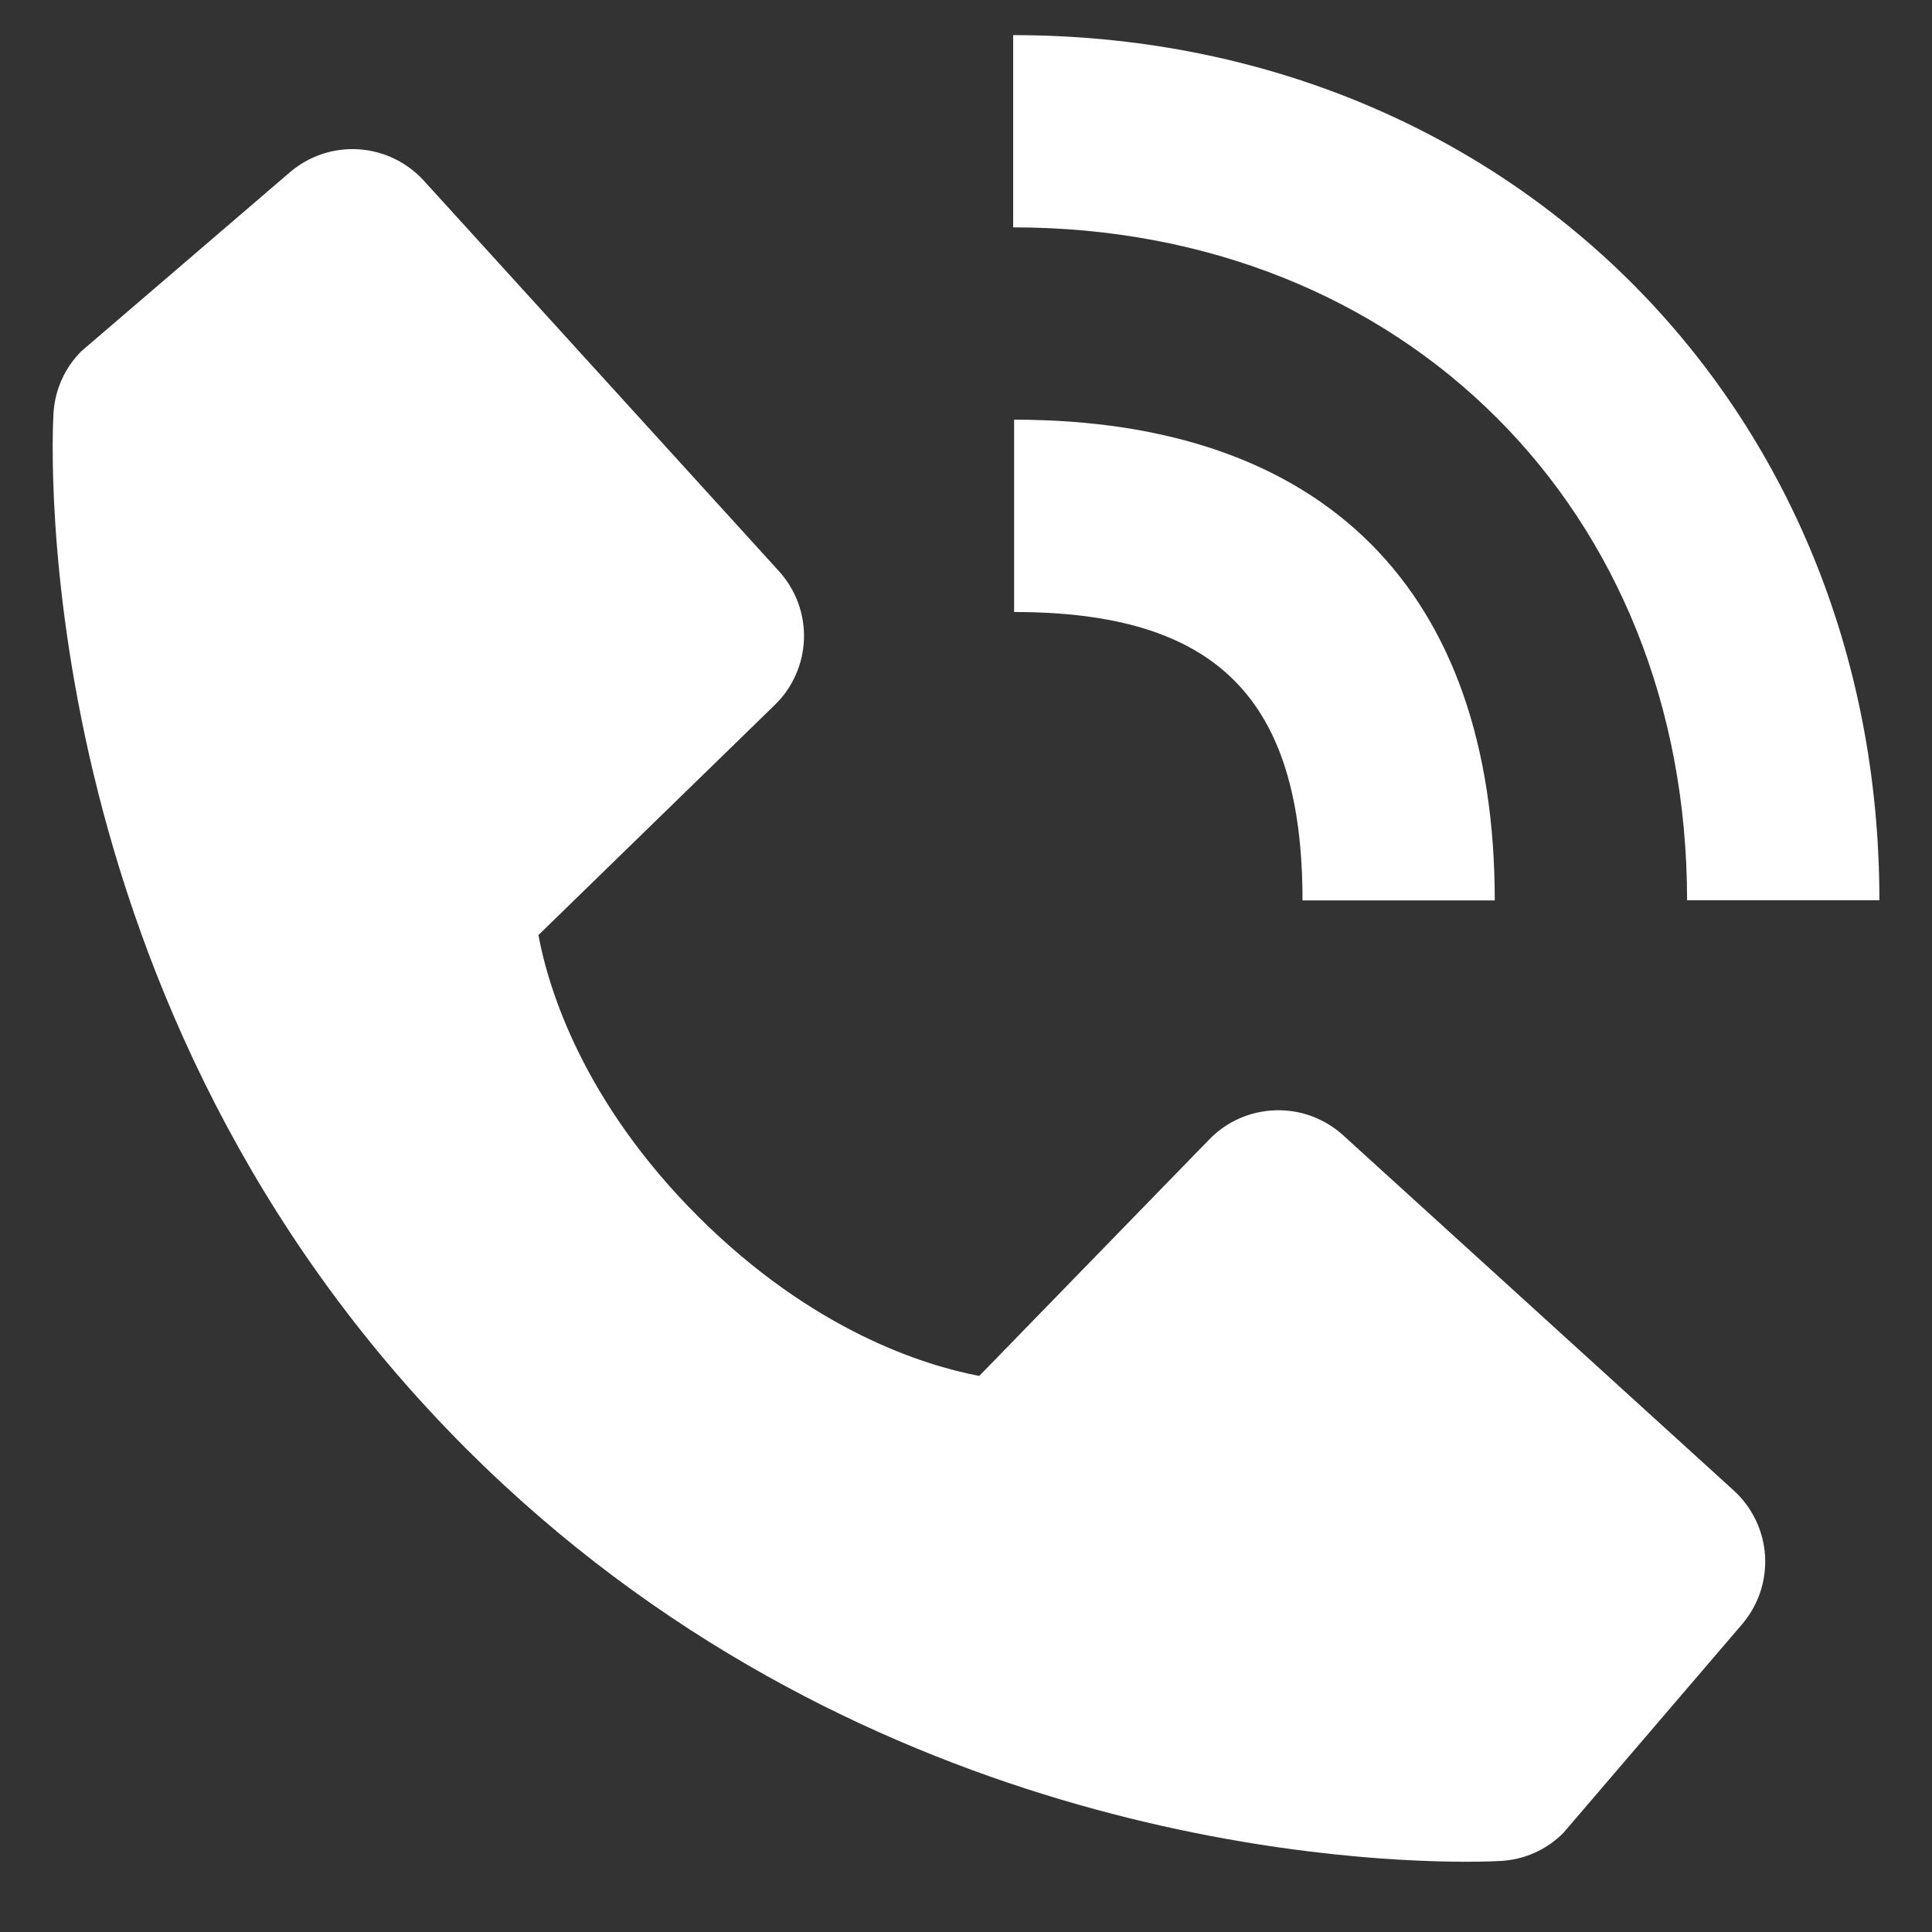
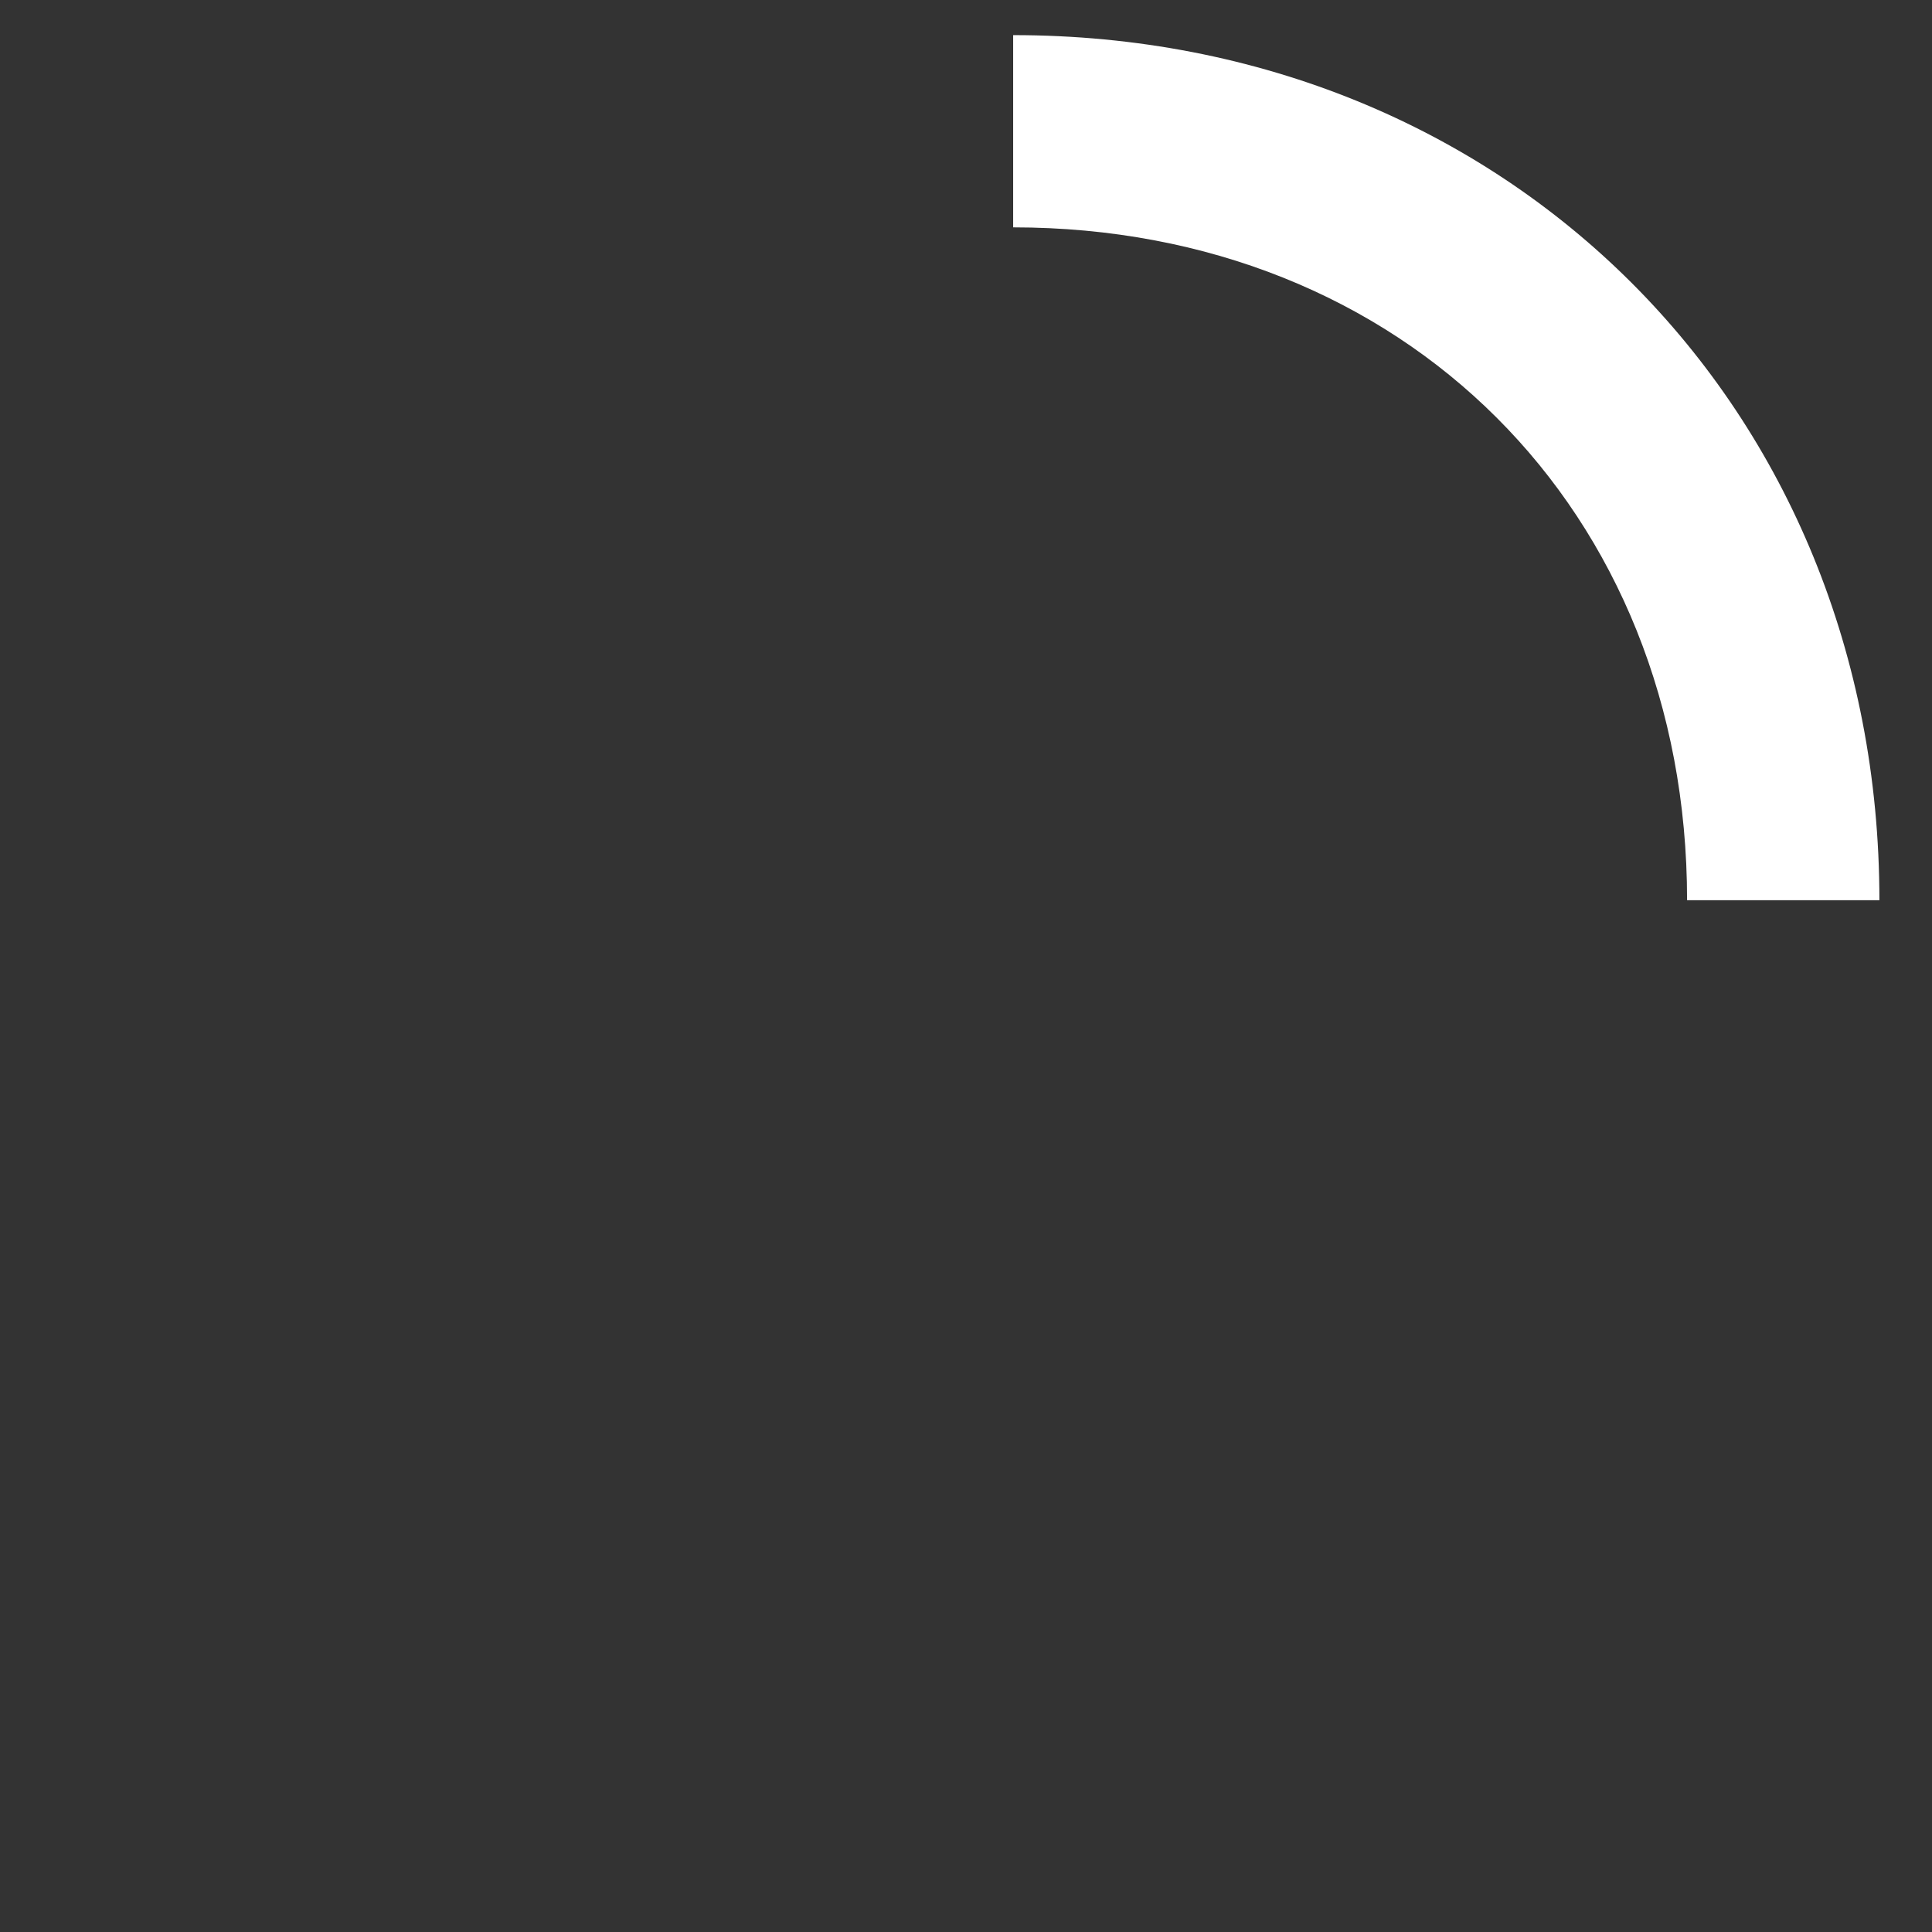
<svg xmlns="http://www.w3.org/2000/svg" width="22" height="22" viewBox="0 0 22 22" fill="none">
  <rect x="0" y="0" width="22" height="22" fill="#333333" stroke="none" />
  <path d="M19.211 10.251H21.401C21.401 4.635 17.161 0.4 11.537 0.4V2.589C15.984 2.589 19.211 5.811 19.211 10.251Z" fill="white" />
-   <path d="M11.548 6.969C13.85 6.969 14.832 7.95 14.832 10.253H17.021C17.021 6.722 15.078 4.779 11.548 4.779V6.969ZM15.294 12.927C15.083 12.736 14.807 12.634 14.523 12.643C14.239 12.652 13.969 12.77 13.771 12.974L11.151 15.668C10.521 15.548 9.253 15.153 7.948 13.851C6.643 12.545 6.248 11.274 6.131 10.648L8.823 8.027C9.027 7.829 9.146 7.559 9.155 7.275C9.164 6.991 9.061 6.715 8.87 6.504L4.825 2.056C4.633 1.846 4.367 1.718 4.083 1.7C3.799 1.682 3.518 1.776 3.302 1.961L0.927 3.999C0.737 4.188 0.624 4.441 0.609 4.709C0.593 4.983 0.28 11.466 5.307 16.495C9.692 20.879 15.185 21.2 16.698 21.2C16.919 21.2 17.055 21.193 17.091 21.191C17.359 21.176 17.612 21.063 17.801 20.873L19.837 18.496C20.022 18.28 20.116 18 20.099 17.715C20.081 17.431 19.953 17.165 19.743 16.973L15.294 12.927V12.927Z" fill="white" />
</svg>